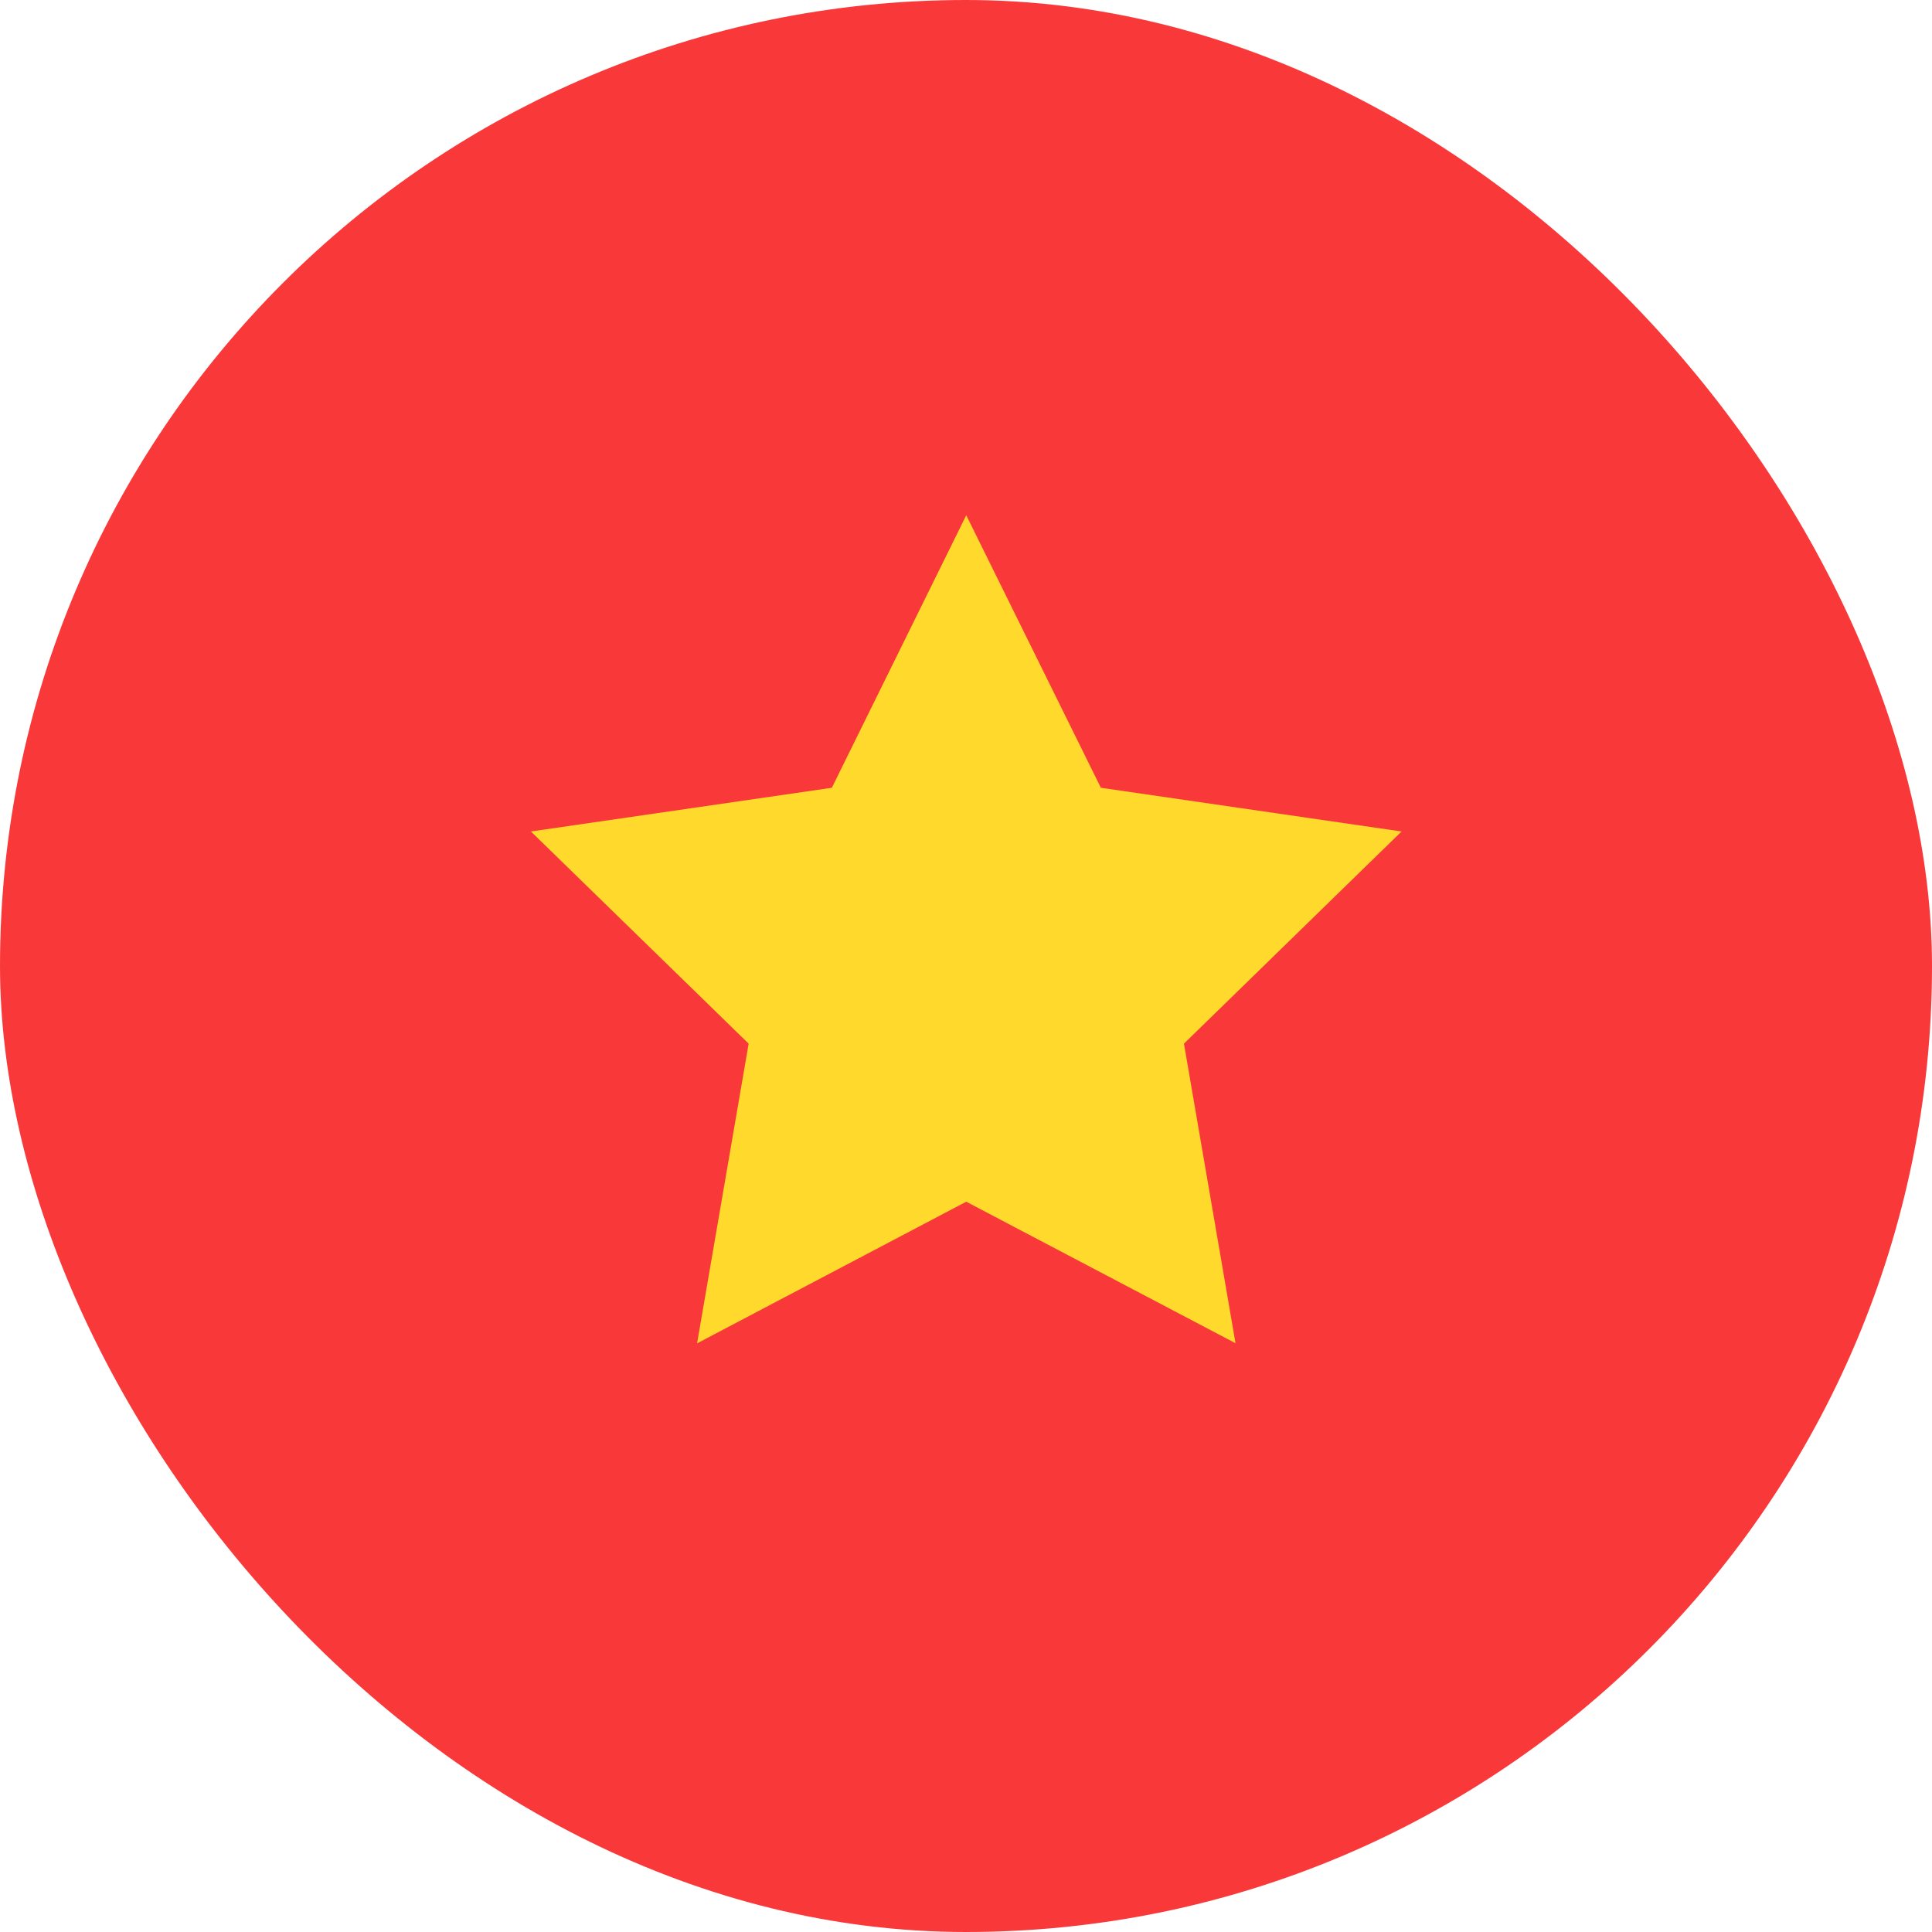
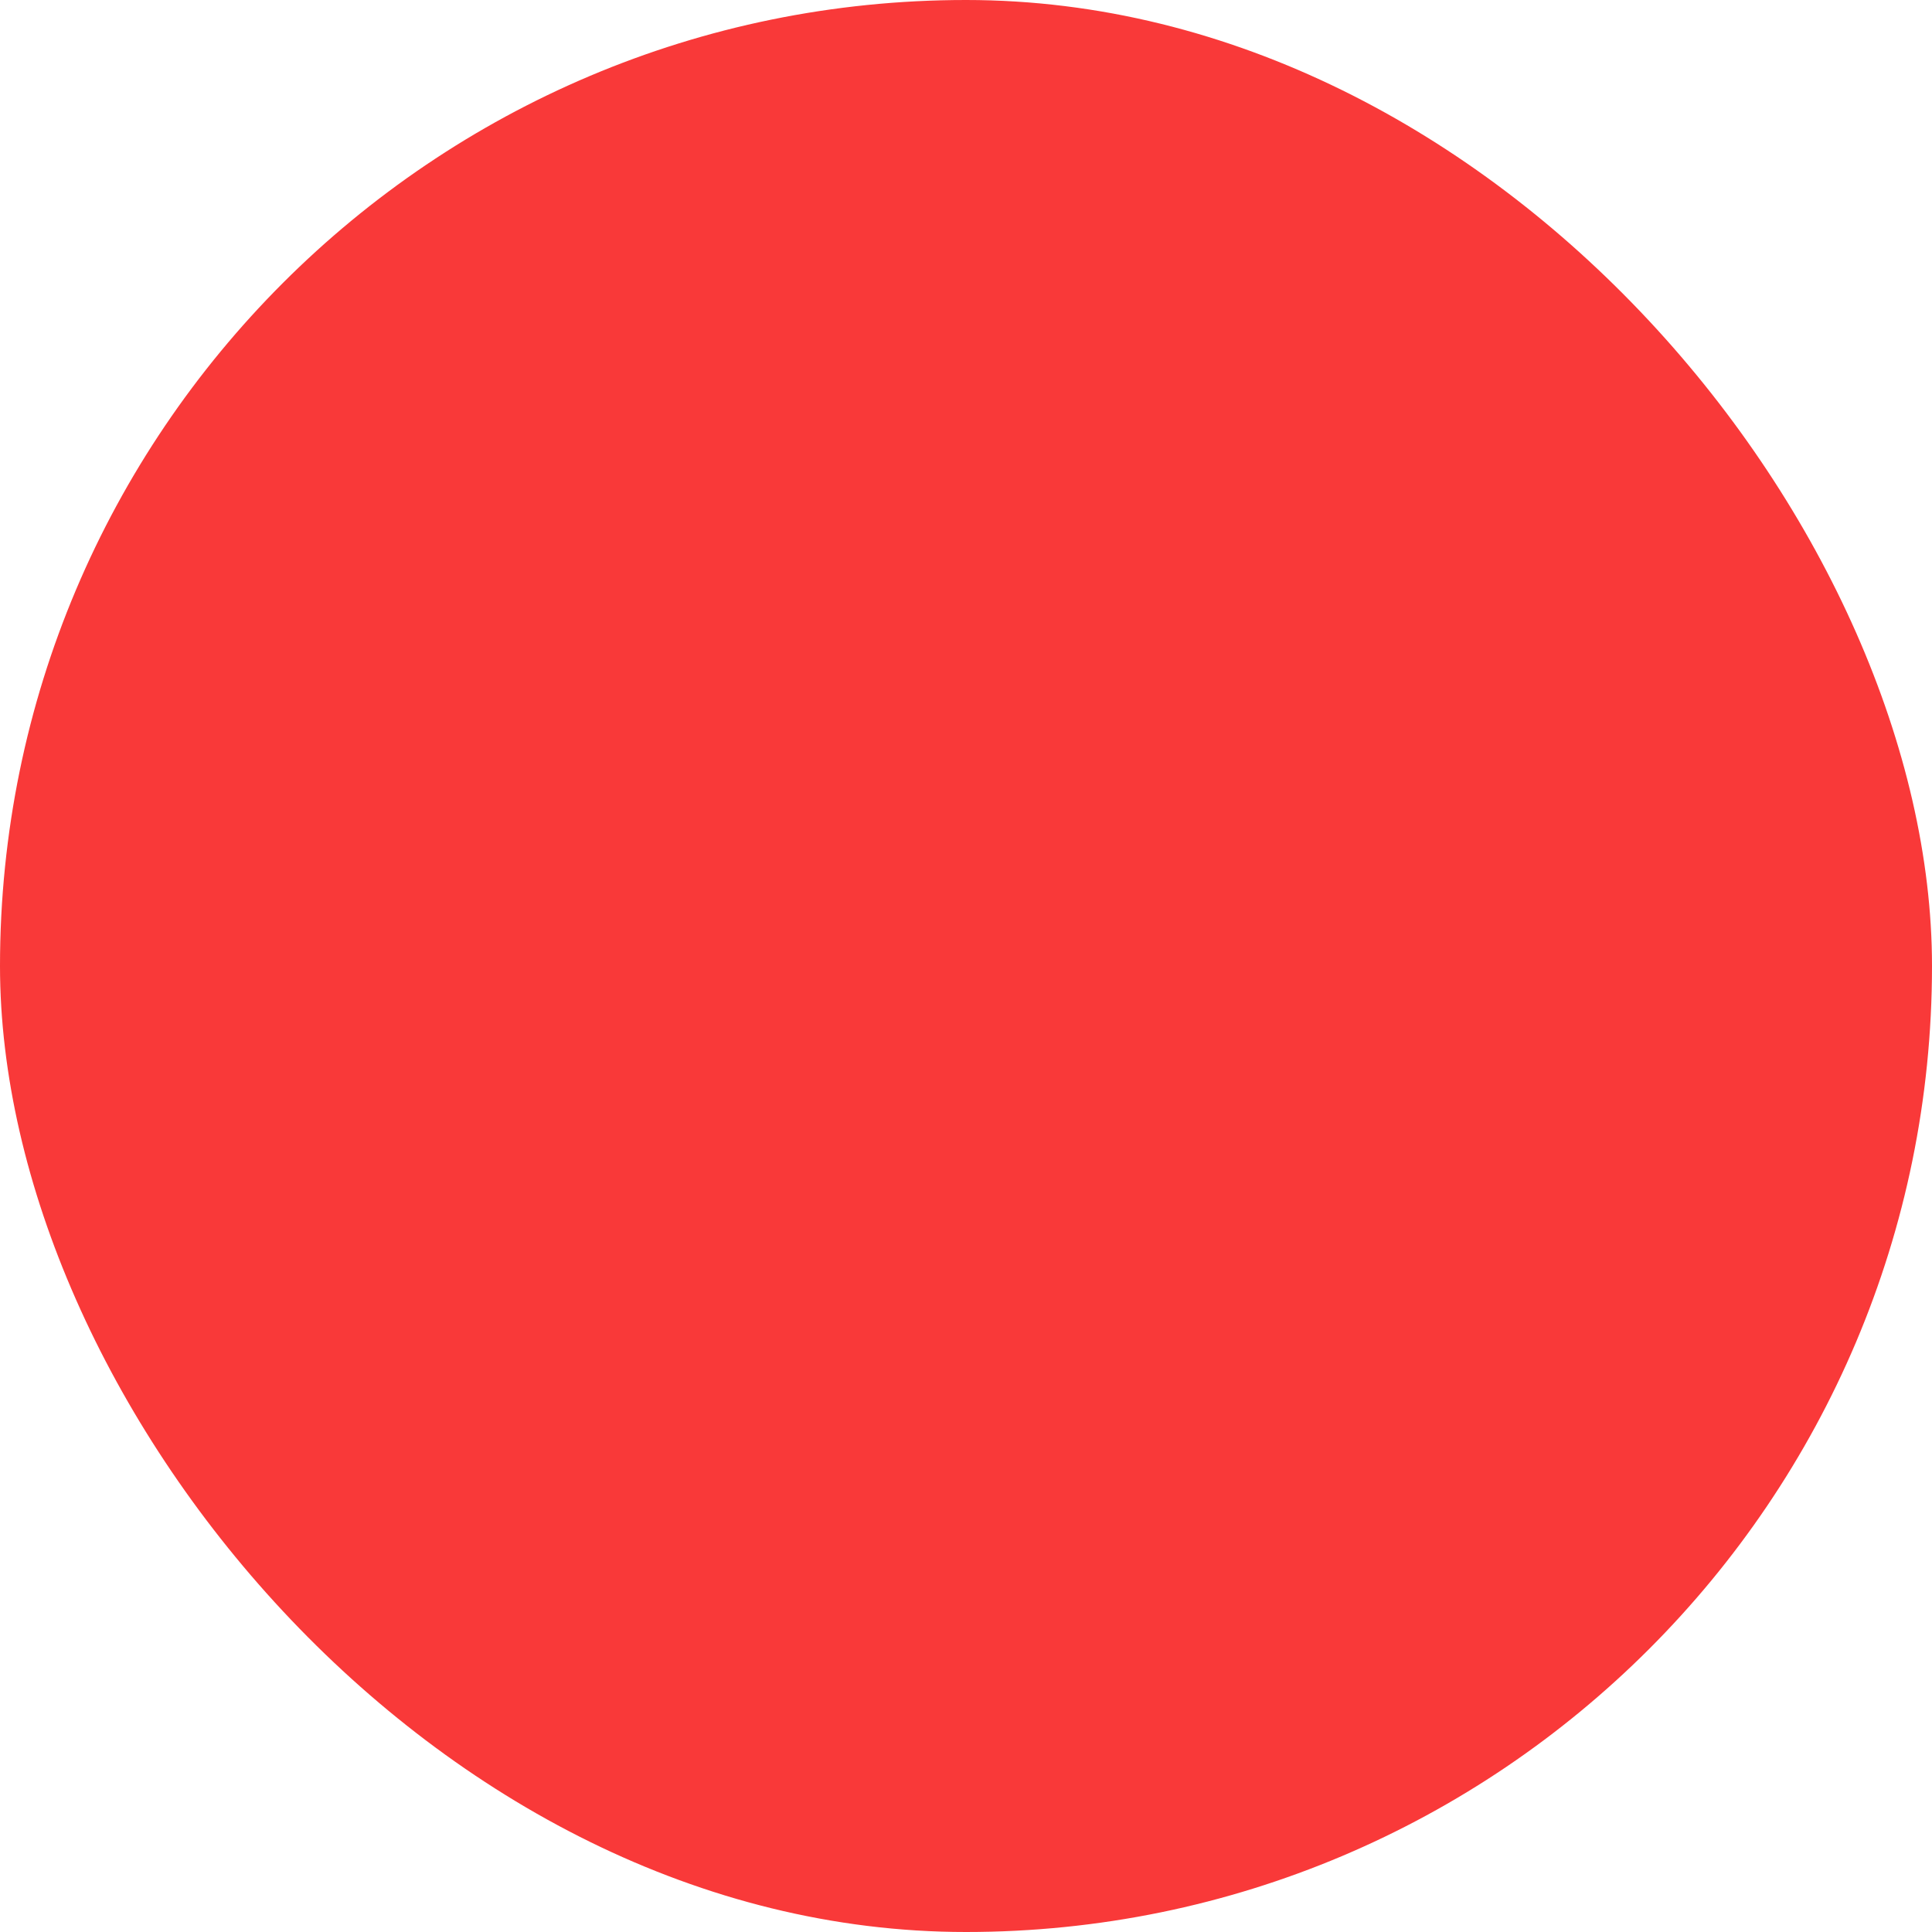
<svg xmlns="http://www.w3.org/2000/svg" width="16" height="16" viewBox="0 0 16 16" fill="none">
  <rect width="16" height="16" rx="8" fill="#F93939" />
-   <path fill-rule="evenodd" clip-rule="evenodd" d="M8.002 9.952L5.773 11.125L6.2 8.643L4.397 6.886L6.889 6.524L8.002 4.267L9.117 6.524L11.607 6.886L9.805 8.643L10.232 11.124" fill="#FFDA2C" />
</svg>